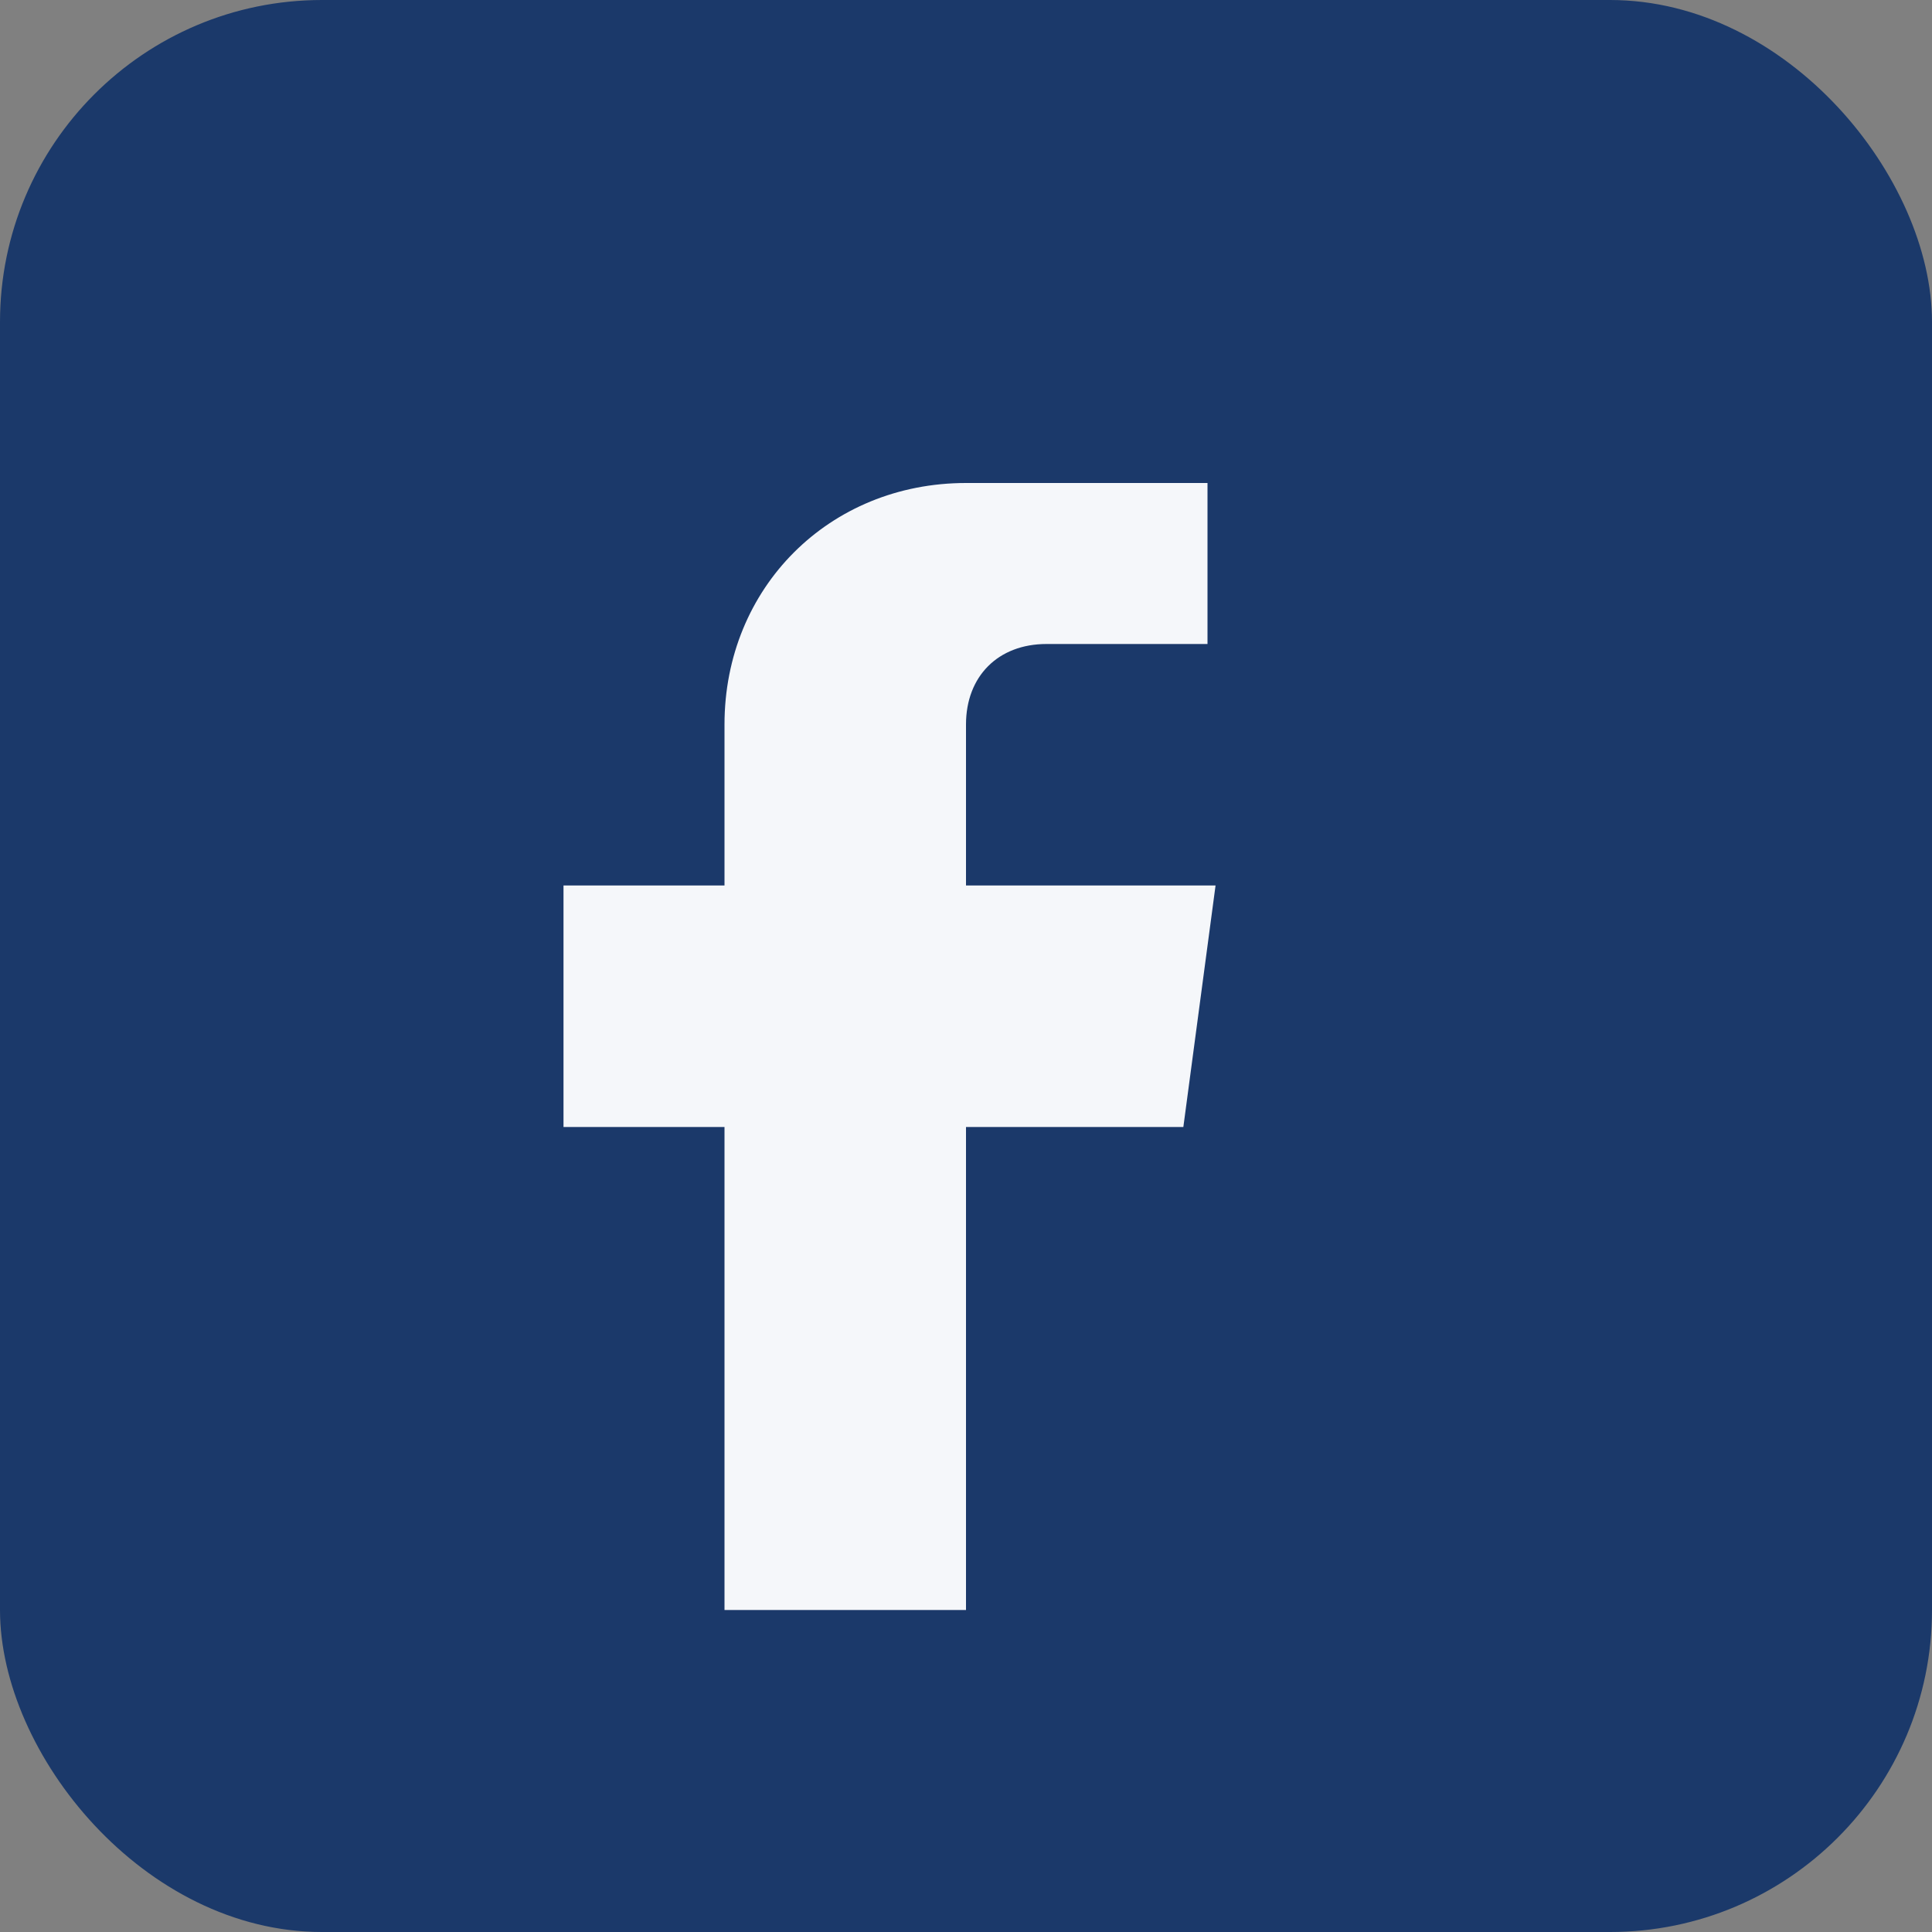
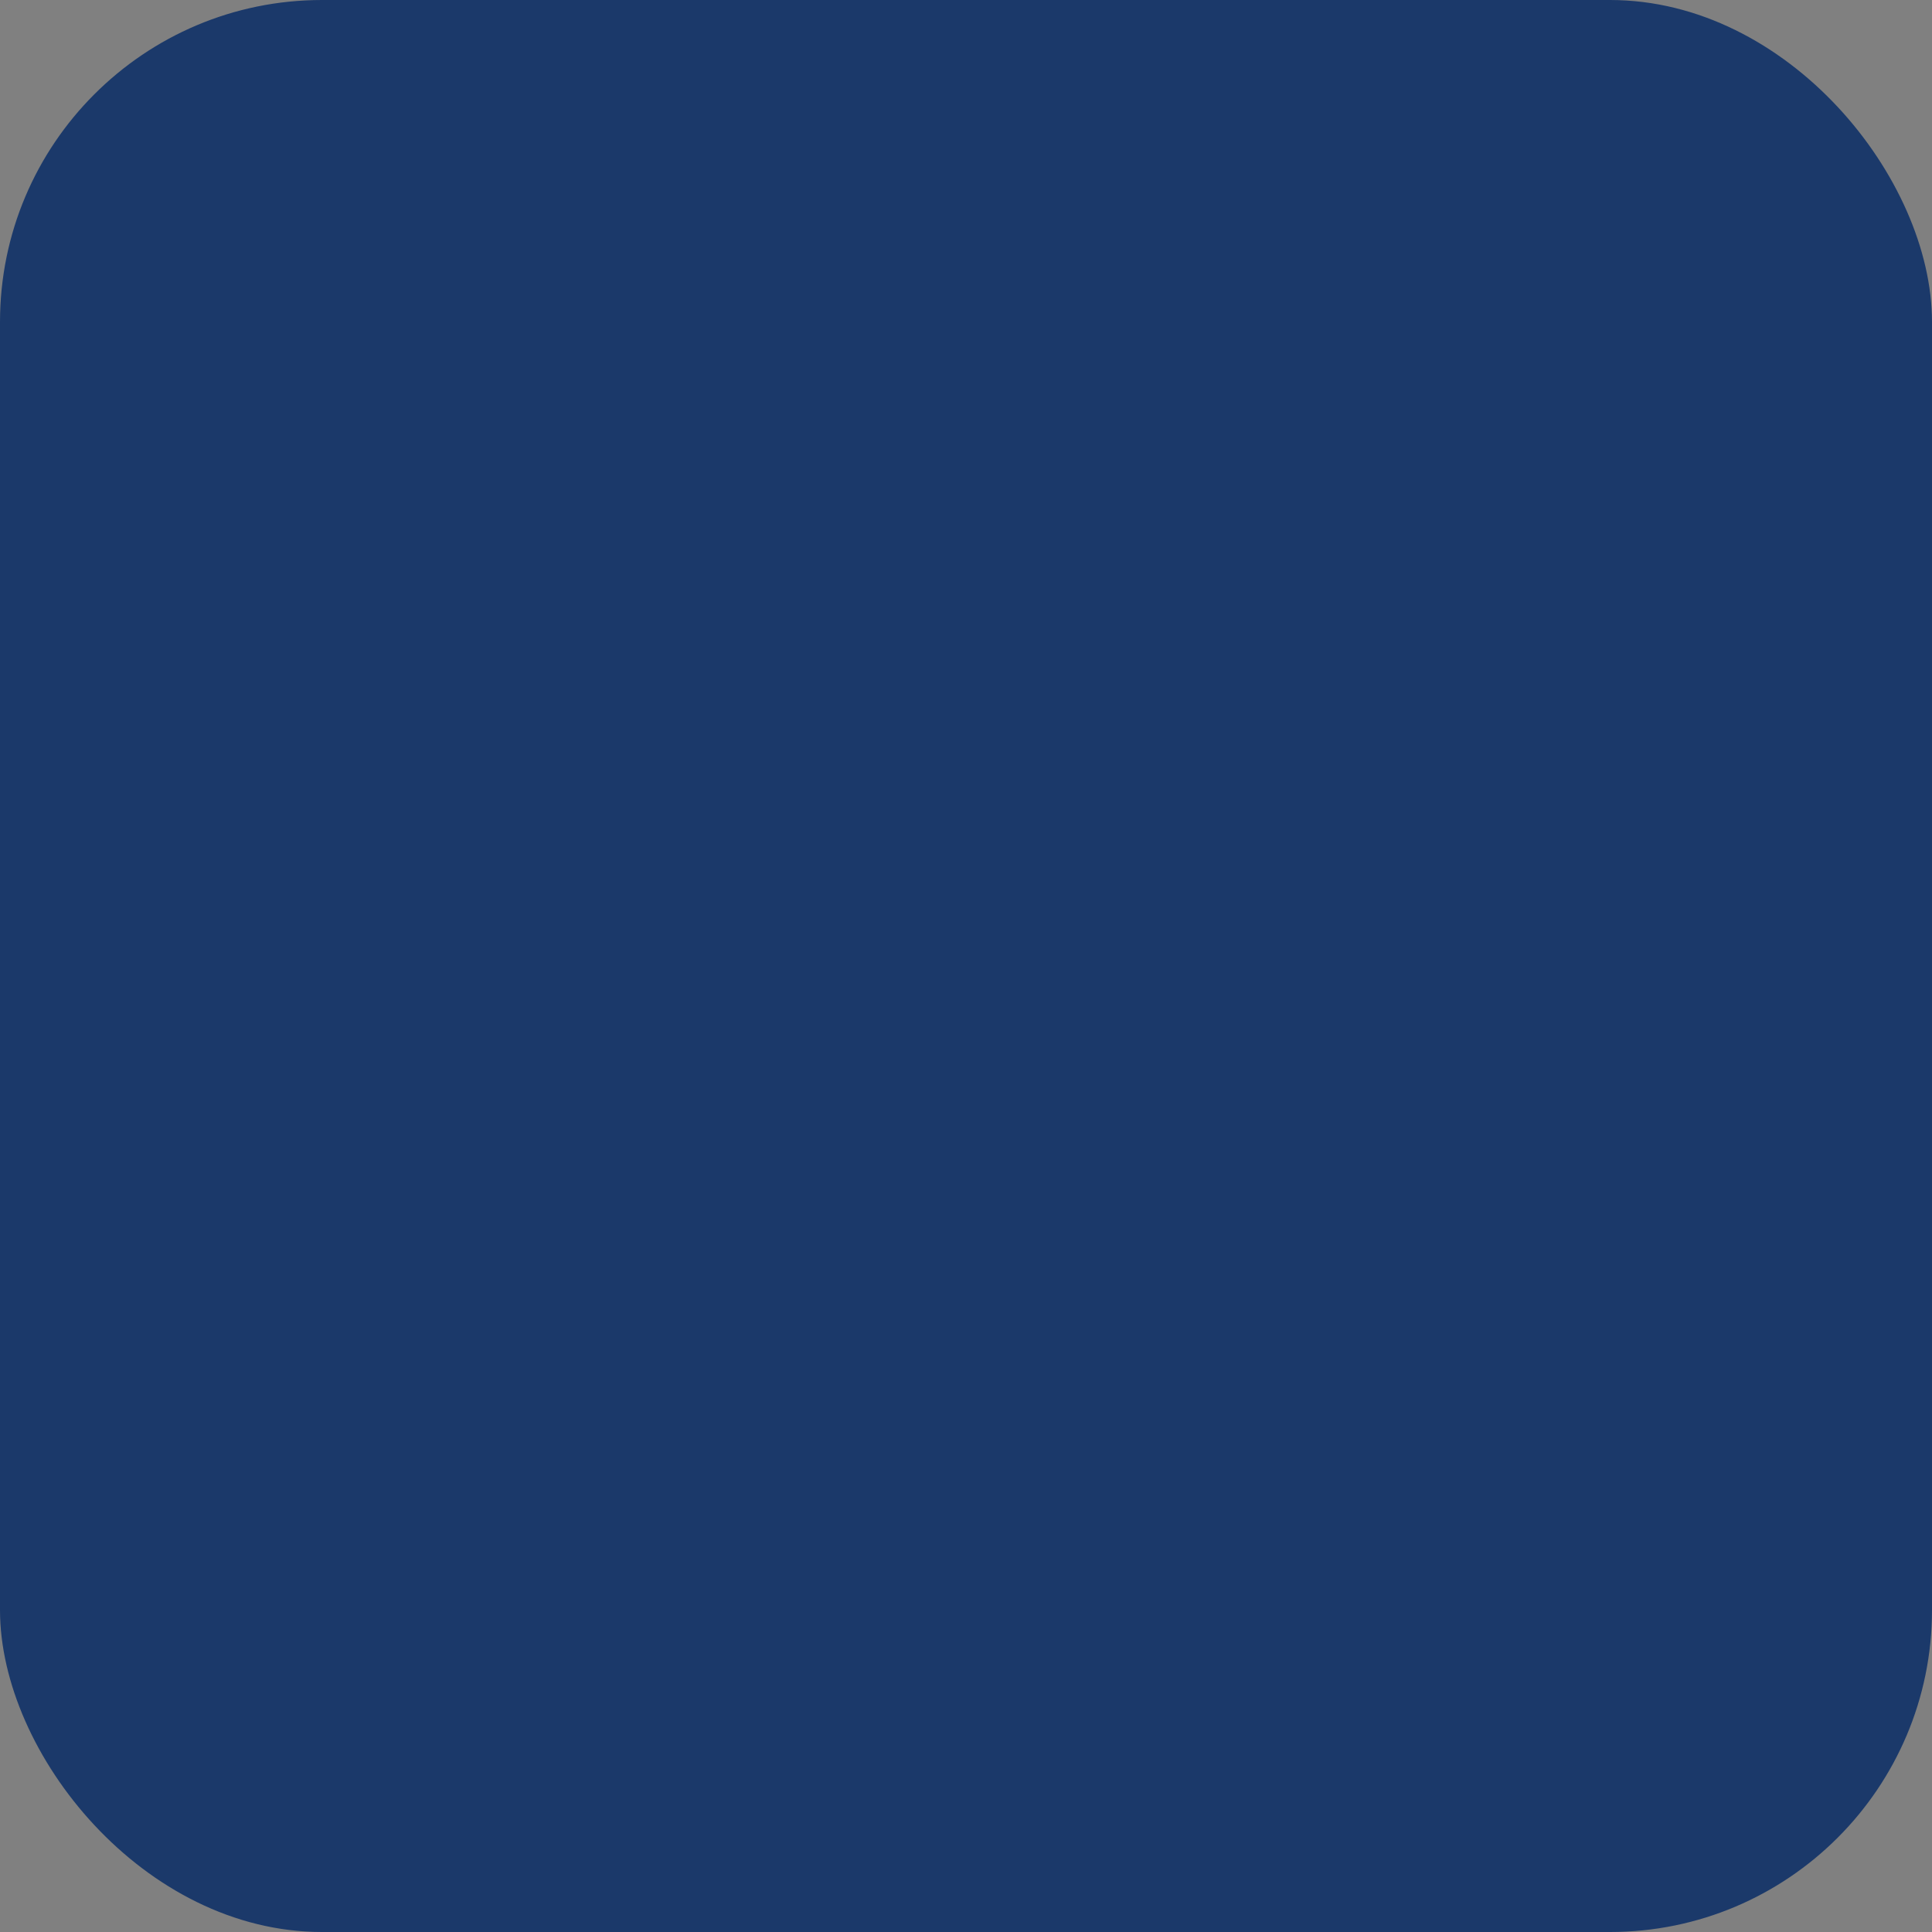
<svg xmlns="http://www.w3.org/2000/svg" width="24" height="24" viewBox="0 0 24 24">
  <rect x="0" y="0" width="24" height="24" fill="#808080" stroke="none" />
  <rect width="24" height="24" rx="4" fill="#1B396A" />
-   <path d="M15 8h-2c-.6 0-1 .4-1 1v2h3.1l-.4 3h-2.7v6h-3v-6H7v-3h2V9c0-1.7 1.3-3 3-3h3v3z" fill="#F5F7FA" />
</svg>